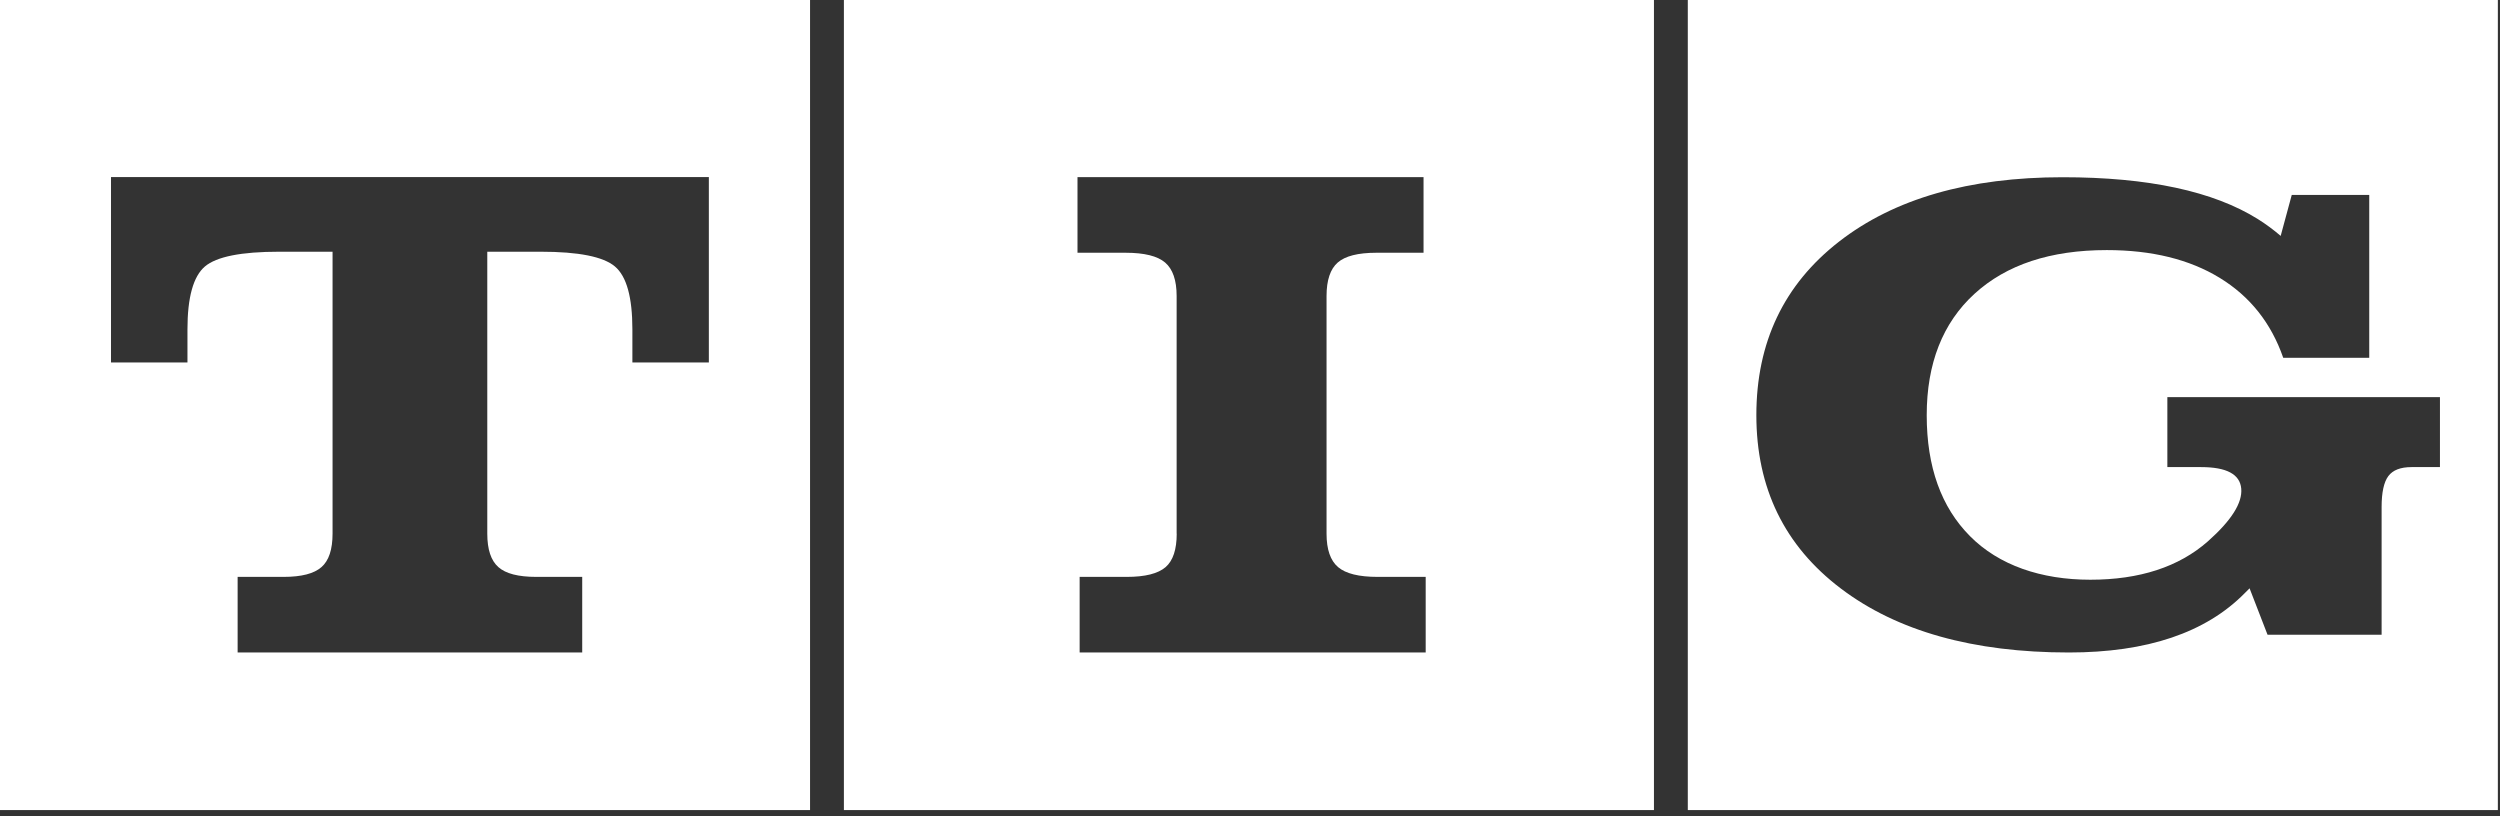
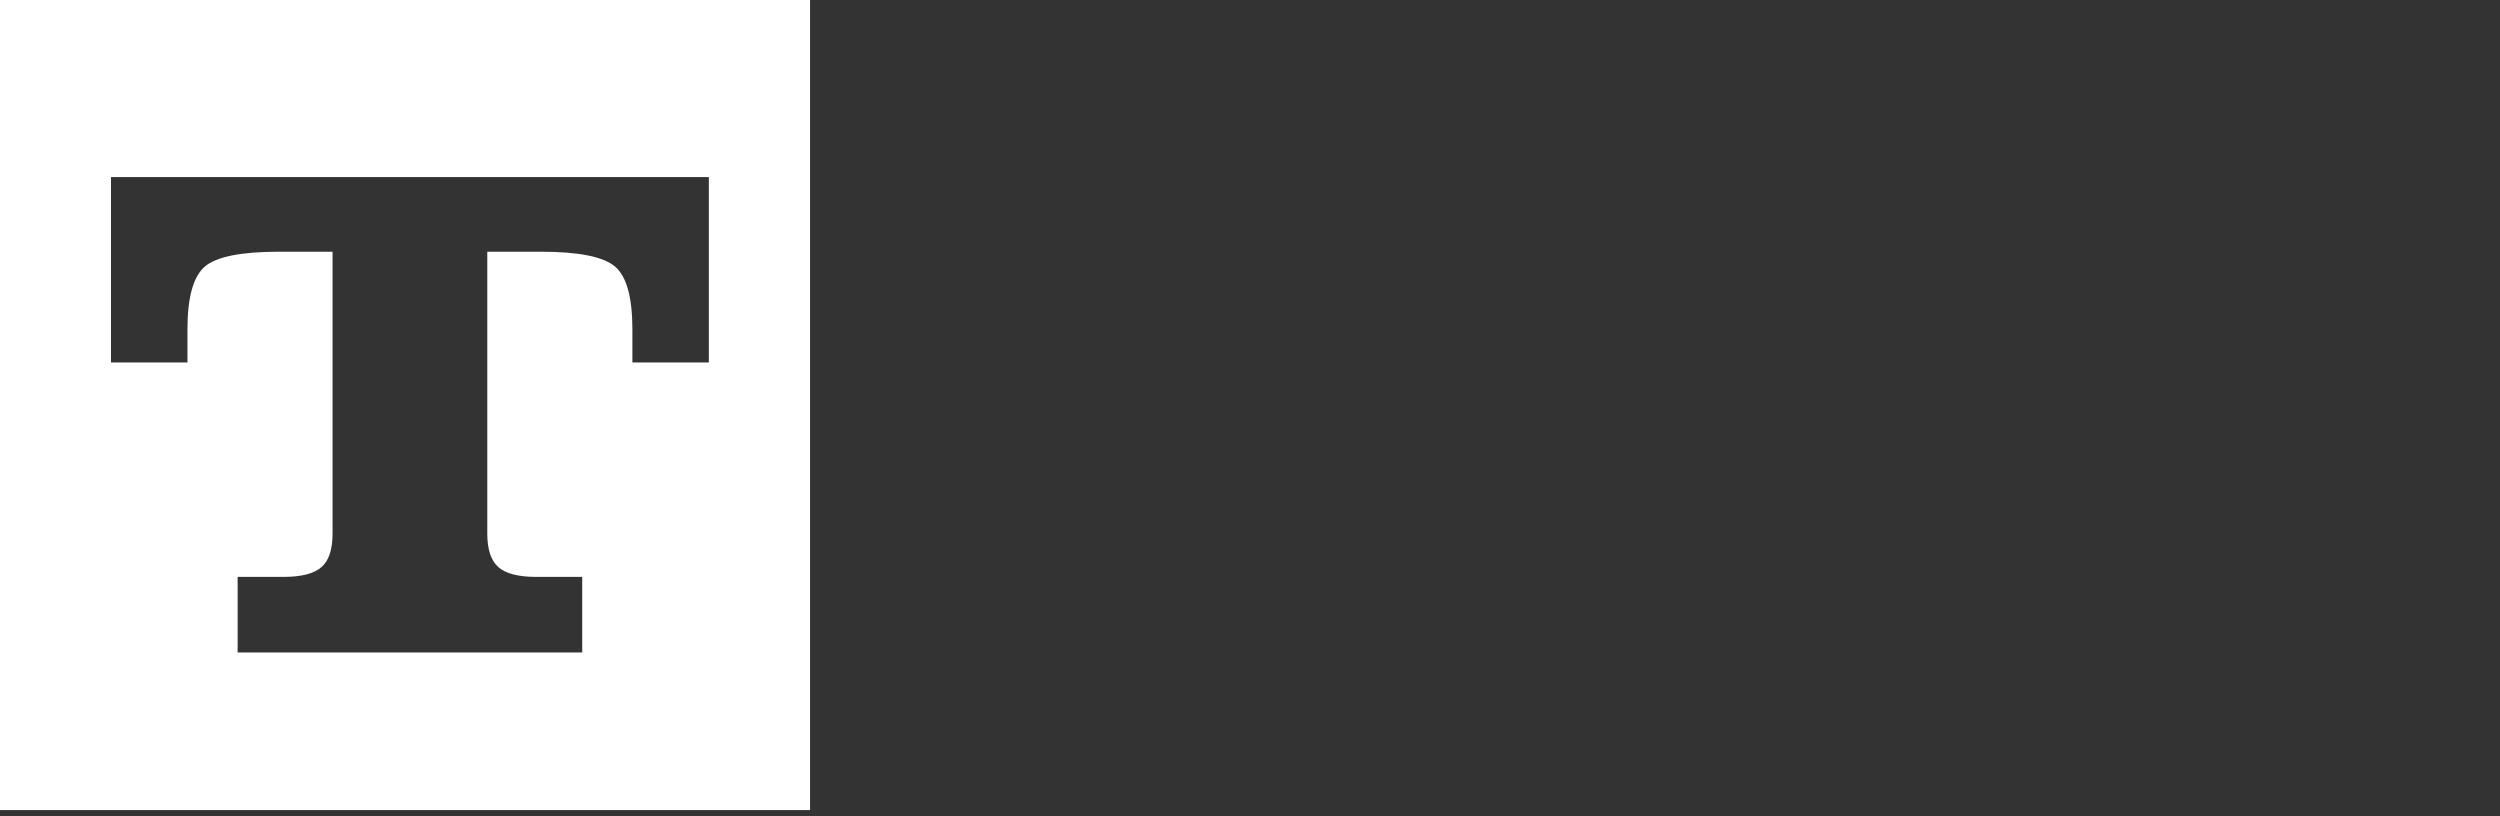
<svg xmlns="http://www.w3.org/2000/svg" width="291" height="95" viewBox="0 0 291 95" fill="none">
  <rect x="0" y="0" width="291" height="95" fill="#333333" stroke="none" />
  <path fill-rule="evenodd" clip-rule="evenodd" d="M94.29 0V94.29H0V0H94.29ZM38.71 62.12C38.71 63.96 38.28 65.26 37.42 66.01C36.56 66.77 35.09 67.15 33.01 67.15H27.66V75.95H67.77V67.15H62.42C60.33 67.15 58.86 66.77 58.01 66.01C57.15 65.25 56.72 63.96 56.72 62.12V29.3H62.94C67.34 29.3 70.22 29.87 71.58 31.02C72.94 32.17 73.61 34.61 73.61 38.34V42.19H82.51V20.61H12.92V42.19H21.82V38.34C21.82 34.61 22.5 32.17 23.85 31.02C25.21 29.87 28.08 29.3 32.49 29.3H38.71V62.12Z" fill="white" />
-   <path fill-rule="evenodd" clip-rule="evenodd" d="M192.52 0V94.29H98.23V0H192.52ZM136.97 62.12C136.97 63.96 136.54 65.26 135.68 66.01C134.8 66.77 133.29 67.15 131.16 67.15H125.67V75.95H165.95V67.15H160.35C158.17 67.15 156.64 66.77 155.75 66.01C154.86 65.25 154.41 63.96 154.41 62.12V34.45C154.41 32.61 154.85 31.31 155.71 30.56C156.58 29.8 158.08 29.42 160.21 29.42H165.7V20.62H125.42V29.42H131.02C133.2 29.42 134.73 29.8 135.62 30.56C136.51 31.32 136.96 32.62 136.96 34.45V62.12" fill="white" />
-   <path fill-rule="evenodd" clip-rule="evenodd" d="M290.75 0V94.29H196.46V0H290.75ZM240.82 75.95C249.92 75.95 256.75 73.65 261.29 69.04L261.85 68.48L263.94 73.88H277.22V59.02C277.22 57.32 277.48 56.12 278 55.42C278.52 54.72 279.42 54.37 280.7 54.37H284.01V46.23H252.28V54.37H256.21C259.17 54.37 260.73 55.2 260.88 56.87C261.03 58.53 259.74 60.58 257 63.01C253.62 65.99 249.05 67.48 243.31 67.48C237.57 67.48 232.66 65.79 229.31 62.41C225.95 59.03 224.27 54.34 224.27 48.33C224.27 42.32 226.12 37.59 229.83 34.2C233.54 30.81 238.67 29.11 245.23 29.11C250.47 29.11 254.85 30.19 258.37 32.34C261.89 34.49 264.36 37.59 265.77 41.65H275.78V22.69H266.76L265.47 27.46C264.66 26.76 263.78 26.11 262.83 25.51C257.64 22.26 250.06 20.63 240.1 20.63C229.16 20.63 220.49 23.13 214.07 28.12C207.65 33.11 204.44 39.85 204.44 48.33C204.44 56.81 207.72 63.54 214.27 68.5C220.83 73.47 229.68 75.95 240.82 75.95Z" fill="white" />
</svg>